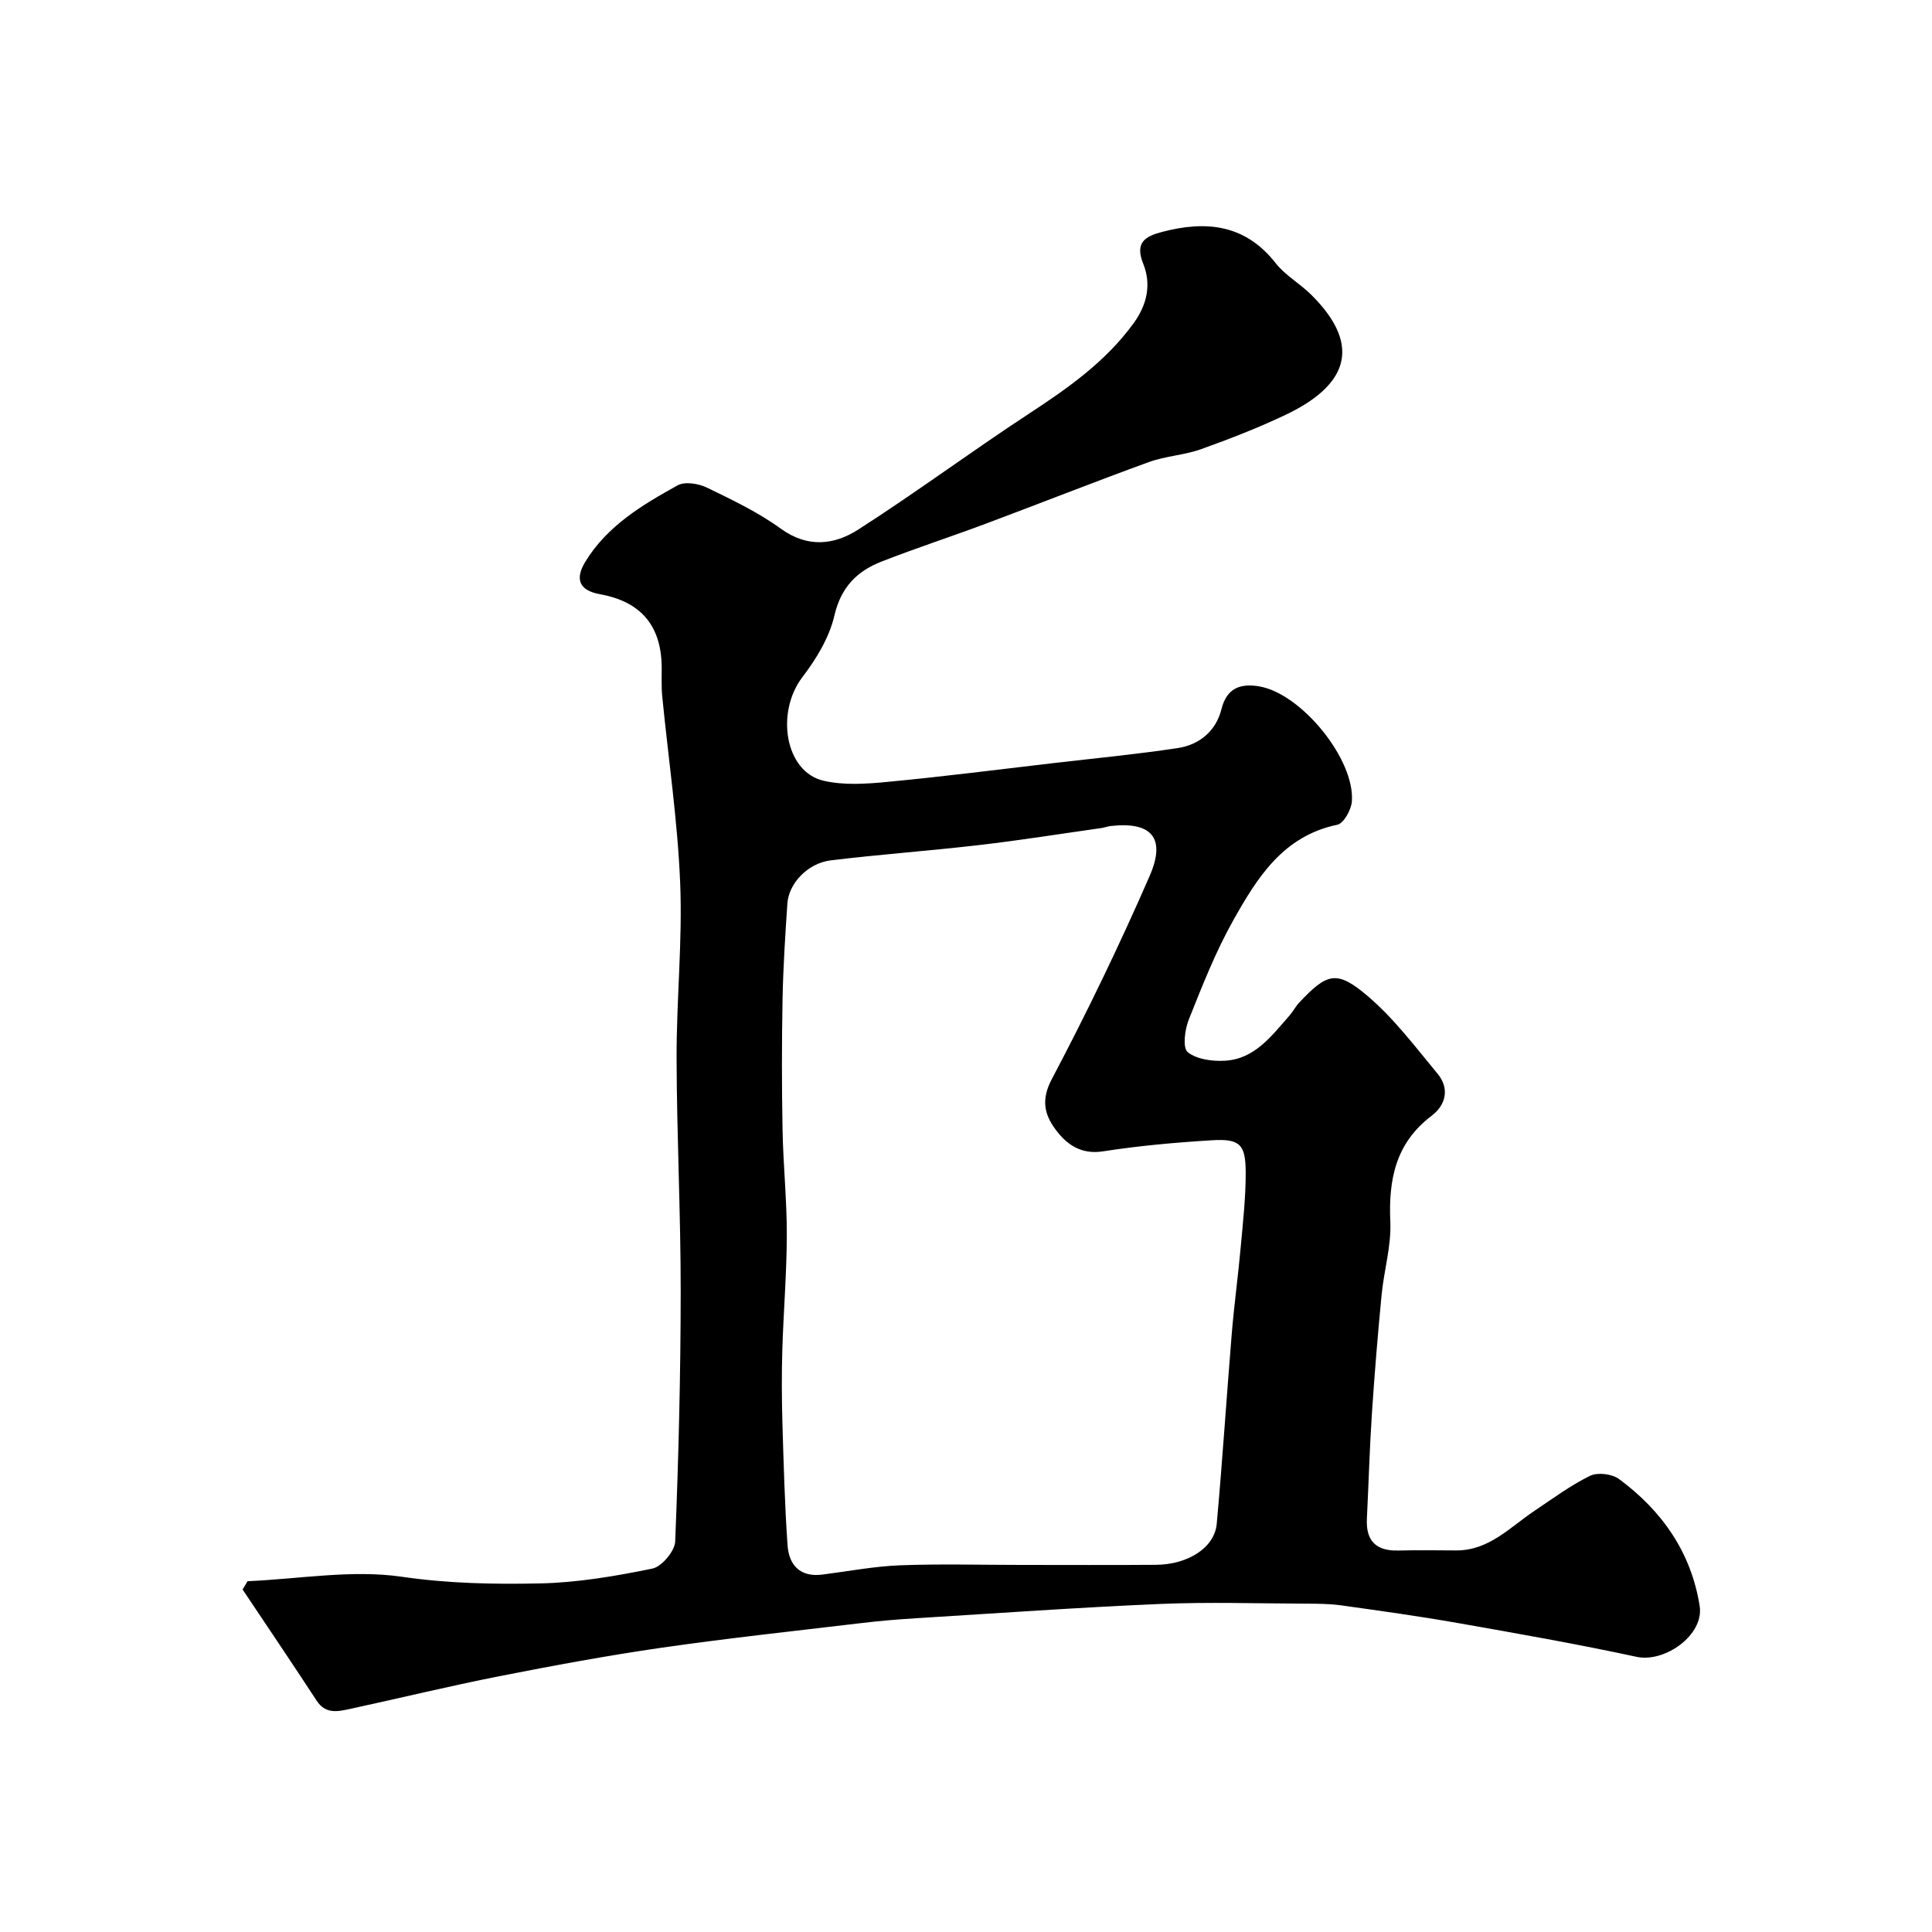
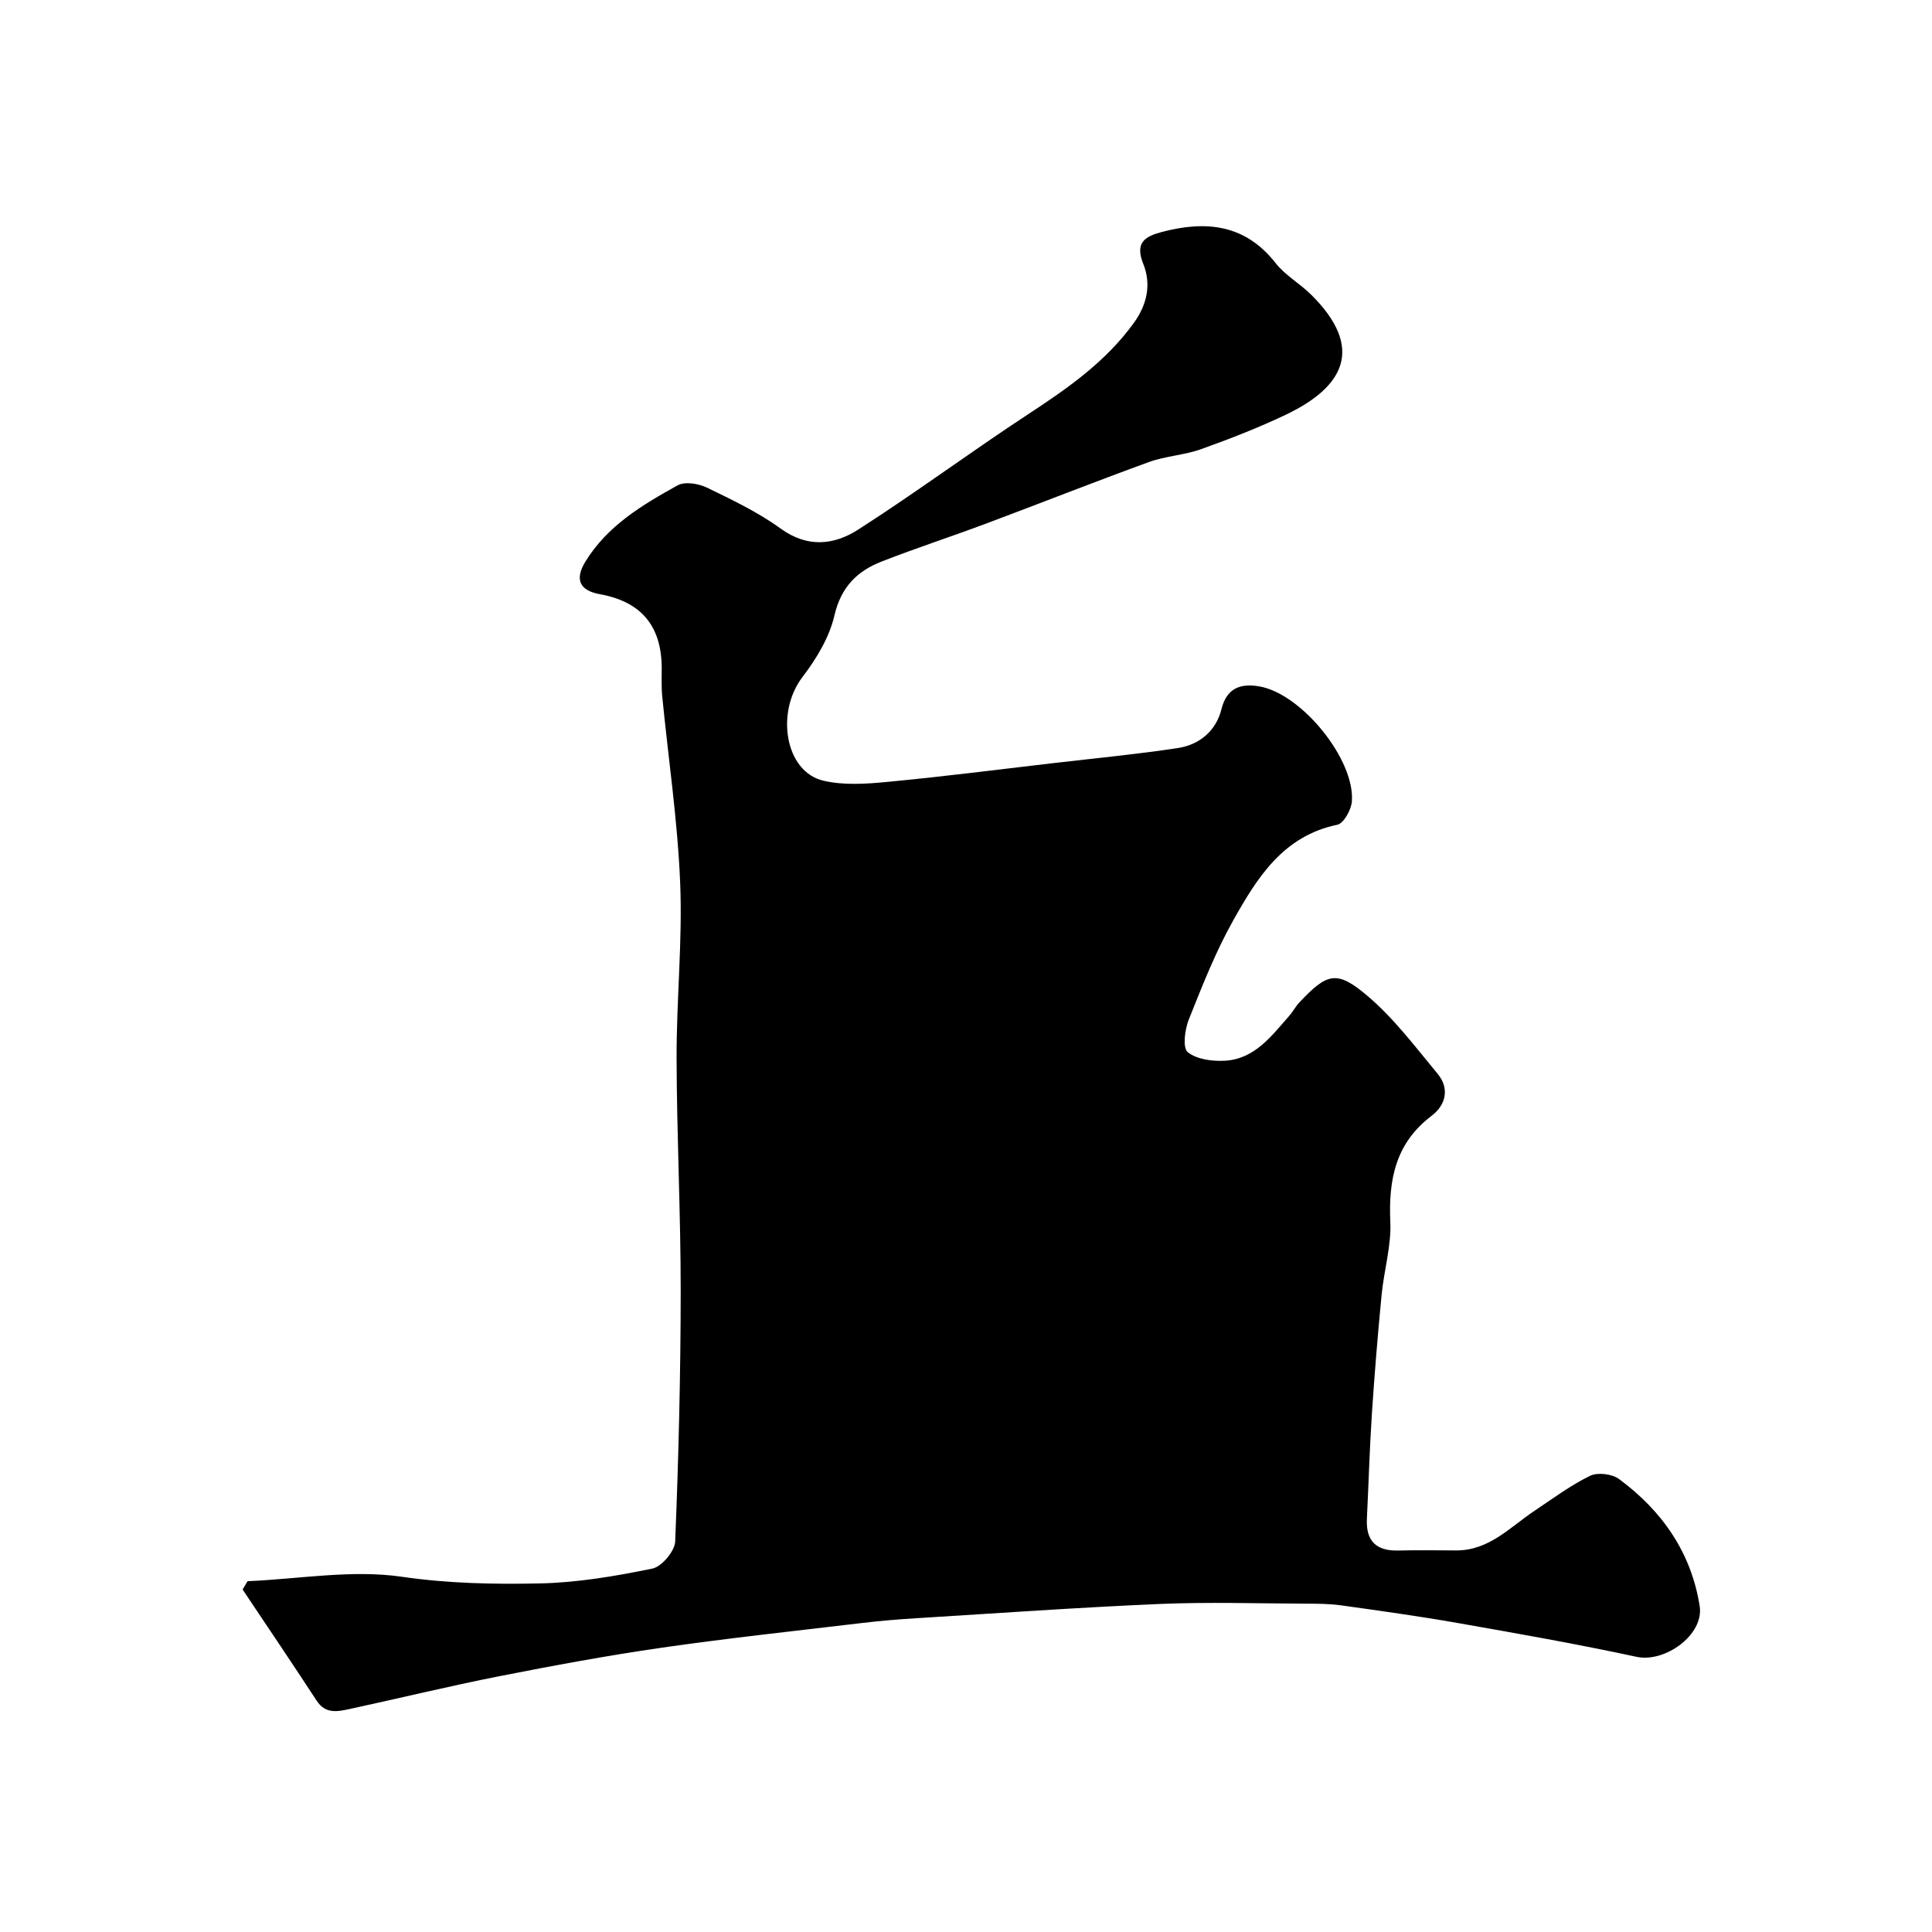
<svg xmlns="http://www.w3.org/2000/svg" enable-background="new 0 0 400 400" viewBox="0 0 400 400">
-   <path d="m51.25 327.37c10.67-.45 21.56-2.43 31.94-.92 9.61 1.4 19.07 1.58 28.57 1.38 7.8-.16 15.63-1.5 23.3-3.07 1.95-.4 4.65-3.61 4.73-5.62.7-17.25 1.13-34.51 1.14-51.77.01-16.1-.81-32.2-.85-48.3-.03-12.11 1.24-24.24.74-36.31-.53-12.92-2.46-25.78-3.72-38.67-.19-1.98-.08-4-.1-5.99-.1-8.59-4.3-13.54-12.81-15.08-4.22-.76-5.23-3.07-3.01-6.71 4.55-7.46 11.79-11.76 19.1-15.82 1.51-.84 4.33-.38 6.07.46 5.25 2.54 10.61 5.1 15.3 8.5 5.58 4.05 11.09 3.36 16.01.21 11.94-7.65 23.35-16.12 35.21-23.9 8.15-5.34 16.01-10.82 21.84-18.85 2.83-3.89 3.67-8.1 1.99-12.28-1.79-4.45.41-5.69 3.84-6.6 9.09-2.4 17.22-1.65 23.57 6.45 1.99 2.54 5.04 4.23 7.37 6.55 11.05 10.96 6.88 19.02-5.18 24.79-5.72 2.73-11.67 5.04-17.64 7.18-3.48 1.24-7.34 1.41-10.81 2.67-11.3 4.11-22.48 8.54-33.74 12.75-7.16 2.68-14.44 5.05-21.56 7.83-5.11 1.99-8.44 5.31-9.8 11.21-1.05 4.53-3.74 8.96-6.62 12.73-5.56 7.29-3.62 19.53 4.29 21.43 4.26 1.02 8.98.68 13.43.25 11.42-1.08 22.79-2.54 34.19-3.87 8.61-1 17.24-1.83 25.8-3.12 4.5-.68 7.93-3.56 9.04-8.03 1.11-4.49 4.04-5.36 7.74-4.76 8.78 1.42 19.95 15.15 19.27 23.86-.14 1.73-1.7 4.54-3.03 4.81-11.23 2.33-16.59 11-21.53 19.79-3.66 6.51-6.42 13.56-9.2 20.53-.83 2.07-1.32 5.87-.23 6.75 1.86 1.51 5.11 1.93 7.72 1.78 6.18-.36 9.63-5.13 13.33-9.32.75-.85 1.27-1.9 2.05-2.73 5.77-6.12 7.75-6.79 14.16-1.34 5.45 4.64 9.87 10.53 14.48 16.09 2.54 3.07 1.7 6.48-1.25 8.71-7.46 5.65-8.93 13.2-8.54 21.97.22 4.98-1.31 10.02-1.8 15.06-.79 8.18-1.47 16.38-2.01 24.58-.48 7.26-.68 14.53-1.04 21.8-.23 4.56 1.88 6.7 6.46 6.59 4-.1 8-.04 12-.02 6.84.04 11.18-4.83 16.28-8.23 3.76-2.51 7.43-5.25 11.47-7.22 1.56-.76 4.54-.4 5.98.66 8.91 6.57 14.97 15.22 16.71 26.32.93 5.95-7.2 11.76-13.06 10.5-12.25-2.64-24.61-4.82-36.96-6.99-8.04-1.42-16.14-2.54-24.23-3.67-2.45-.34-4.96-.34-7.44-.35-10-.04-20.01-.36-29.99.06-16.81.72-33.61 1.91-50.41 2.95-3.77.23-7.55.54-11.3.99-13.82 1.64-27.66 3.13-41.44 5.11-11.29 1.63-22.53 3.71-33.73 5.92-10.34 2.04-20.59 4.54-30.9 6.77-2.5.54-5.03 1.12-6.88-1.71-5.04-7.72-10.21-15.36-15.33-23.02.35-.57.68-1.15 1.02-1.72zm160.09-3.37c9.32 0 18.65.05 27.97-.02 6.66-.05 12.15-3.55 12.6-8.48 1.19-13.1 2.03-26.24 3.11-39.35.5-6.04 1.33-12.05 1.87-18.09.46-5.08 1.03-10.19 1.02-15.28-.01-5.88-1.21-7.05-7-6.7-7.53.46-15.07 1.13-22.51 2.29-4.65.73-7.62-1.47-9.92-4.6-2.21-3.01-2.98-6.05-.74-10.3 7.27-13.78 14.07-27.85 20.29-42.13 3.44-7.91.33-11.28-8.09-10.32-.65.07-1.27.33-1.92.42-8.4 1.19-16.78 2.53-25.2 3.51-10.26 1.2-20.58 1.93-30.83 3.18-4.74.58-8.68 4.74-8.97 8.92-.45 6.59-.87 13.19-1 19.79-.17 9.02-.17 18.06 0 27.08.13 7.27.9 14.52.88 21.79-.02 7.93-.69 15.85-.93 23.78-.15 5.02-.12 10.06.02 15.08.25 8.45.48 16.91 1.06 25.34.29 4.12 2.59 6.68 7.22 6.09 5.35-.68 10.69-1.71 16.07-1.92 8.34-.32 16.67-.08 25-.08z" fill="#000001" />
+   <path d="m51.25 327.37c10.67-.45 21.56-2.43 31.94-.92 9.61 1.4 19.07 1.58 28.57 1.38 7.8-.16 15.63-1.5 23.3-3.07 1.95-.4 4.65-3.61 4.73-5.62.7-17.25 1.13-34.51 1.14-51.77.01-16.1-.81-32.2-.85-48.3-.03-12.11 1.24-24.24.74-36.31-.53-12.92-2.46-25.78-3.72-38.67-.19-1.98-.08-4-.1-5.99-.1-8.59-4.3-13.54-12.81-15.08-4.22-.76-5.23-3.07-3.01-6.71 4.55-7.46 11.79-11.76 19.1-15.82 1.51-.84 4.33-.38 6.07.46 5.25 2.54 10.61 5.1 15.3 8.5 5.58 4.05 11.09 3.36 16.01.21 11.94-7.65 23.35-16.12 35.21-23.9 8.15-5.34 16.01-10.82 21.84-18.85 2.83-3.89 3.67-8.1 1.99-12.28-1.79-4.45.41-5.69 3.84-6.6 9.09-2.4 17.22-1.65 23.57 6.45 1.99 2.54 5.04 4.23 7.37 6.55 11.05 10.96 6.88 19.02-5.18 24.79-5.72 2.73-11.67 5.04-17.64 7.18-3.48 1.24-7.34 1.41-10.81 2.67-11.3 4.11-22.48 8.54-33.74 12.75-7.16 2.68-14.44 5.05-21.56 7.83-5.11 1.99-8.44 5.31-9.8 11.21-1.05 4.53-3.74 8.96-6.62 12.73-5.56 7.29-3.62 19.53 4.29 21.43 4.26 1.02 8.98.68 13.43.25 11.42-1.08 22.79-2.54 34.19-3.87 8.61-1 17.24-1.83 25.8-3.12 4.5-.68 7.93-3.56 9.04-8.03 1.11-4.49 4.04-5.36 7.74-4.76 8.78 1.42 19.95 15.15 19.27 23.86-.14 1.73-1.7 4.54-3.03 4.81-11.23 2.33-16.59 11-21.53 19.79-3.66 6.51-6.42 13.56-9.2 20.53-.83 2.07-1.32 5.87-.23 6.75 1.86 1.51 5.11 1.93 7.72 1.78 6.18-.36 9.63-5.13 13.33-9.32.75-.85 1.27-1.9 2.05-2.73 5.77-6.12 7.75-6.79 14.16-1.34 5.45 4.64 9.87 10.53 14.48 16.09 2.54 3.07 1.7 6.48-1.25 8.71-7.46 5.65-8.93 13.2-8.54 21.97.22 4.98-1.31 10.02-1.8 15.06-.79 8.18-1.47 16.38-2.01 24.58-.48 7.26-.68 14.53-1.04 21.8-.23 4.56 1.88 6.7 6.46 6.59 4-.1 8-.04 12-.02 6.84.04 11.18-4.83 16.28-8.23 3.76-2.51 7.43-5.25 11.47-7.22 1.56-.76 4.54-.4 5.98.66 8.91 6.57 14.97 15.22 16.71 26.32.93 5.95-7.2 11.76-13.06 10.5-12.25-2.64-24.61-4.82-36.96-6.99-8.04-1.42-16.14-2.54-24.23-3.67-2.45-.34-4.96-.34-7.44-.35-10-.04-20.01-.36-29.99.06-16.81.72-33.61 1.91-50.41 2.95-3.77.23-7.55.54-11.3.99-13.82 1.64-27.66 3.13-41.44 5.11-11.29 1.63-22.53 3.71-33.73 5.92-10.34 2.04-20.59 4.54-30.9 6.77-2.5.54-5.03 1.12-6.88-1.71-5.04-7.72-10.21-15.36-15.33-23.02.35-.57.68-1.15 1.02-1.72zm160.09-3.37z" fill="#000001" />
</svg>